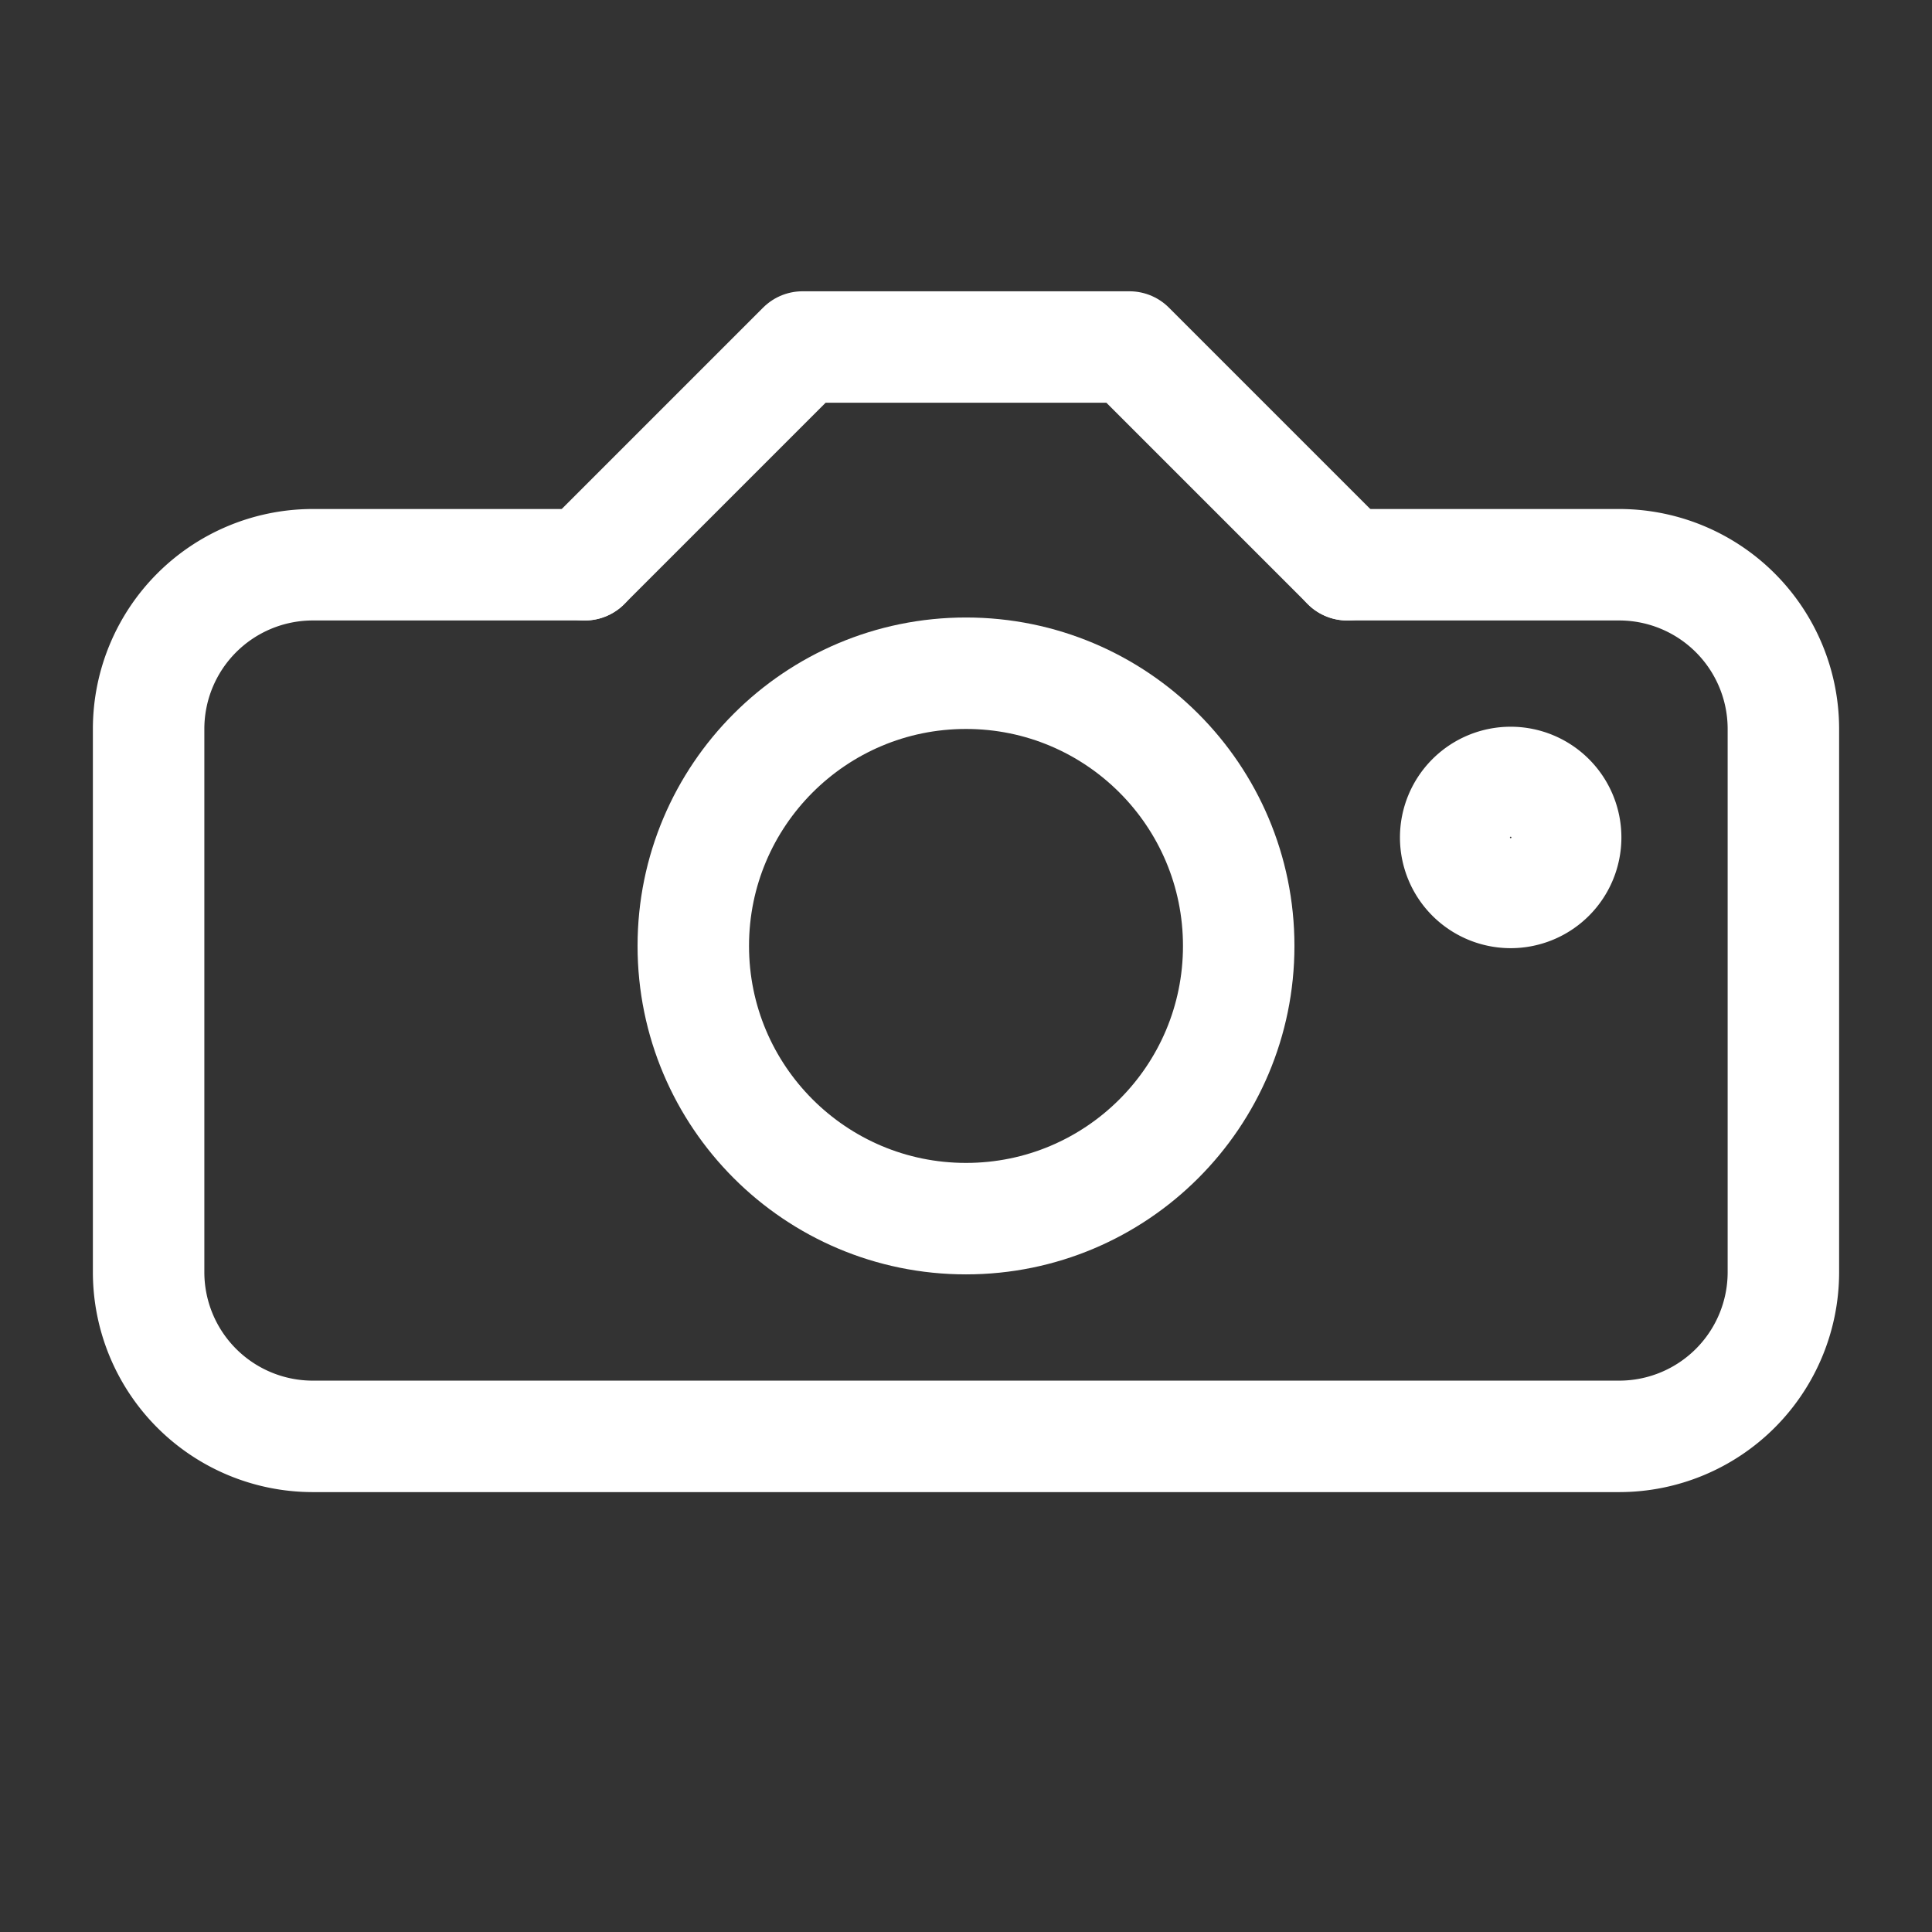
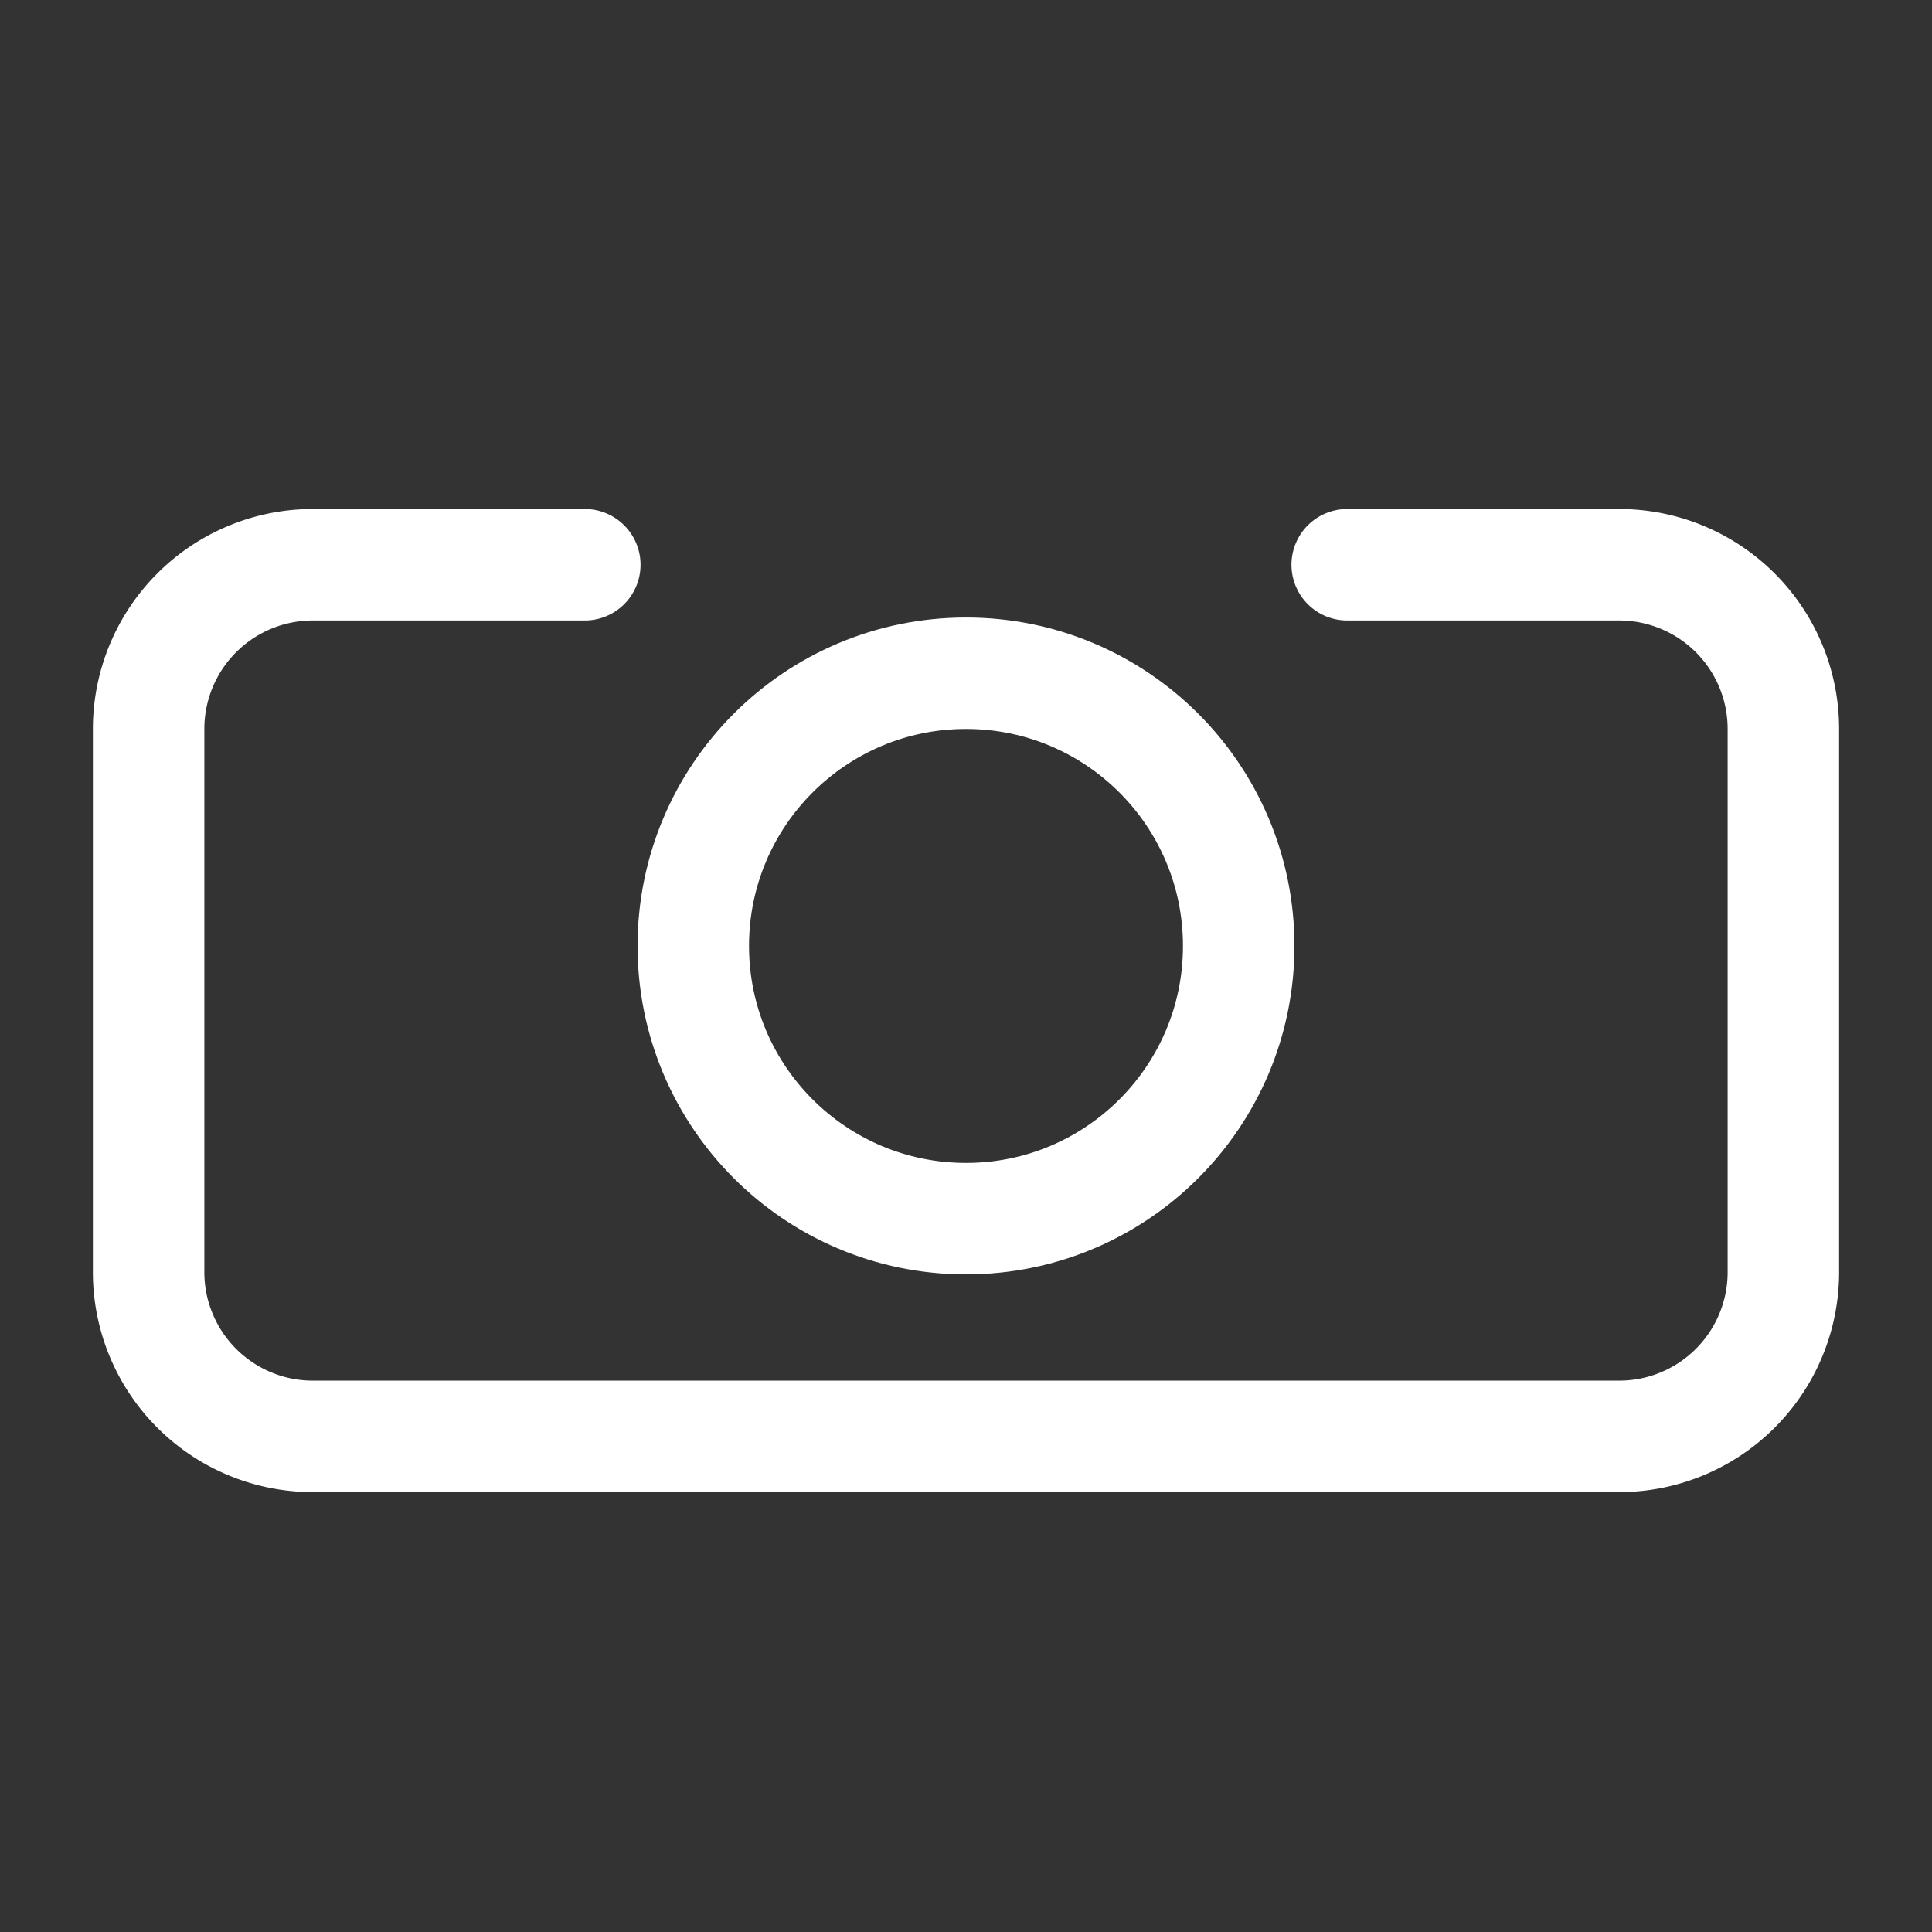
<svg xmlns="http://www.w3.org/2000/svg" id="ikony" viewBox="0 0 26 26">
  <rect x="0" y="0" width="26" height="26" fill="#333333" stroke="none" />
  <title>ui-fotoaparat-2-biele</title>
  <circle cx="13" cy="12.73" r="3.67" fill="none" stroke="#fff" stroke-linecap="round" stroke-linejoin="round" stroke-width="1.5" />
  <path d="M18.13,7.6H21.8A2.21,2.21,0,0,1,24,9.8v7.33a2.21,2.21,0,0,1-2.2,2.2H4.2A2.21,2.21,0,0,1,2,17.13V9.8A2.21,2.21,0,0,1,4.2,7.6H7.87" fill="none" stroke="#fff" stroke-linecap="round" stroke-linejoin="round" stroke-width="1.5" />
-   <polyline points="7.87 7.6 10.8 4.67 15.2 4.67 18.13 7.6" fill="none" stroke="#fff" stroke-linecap="round" stroke-linejoin="round" stroke-width="1.5" />
-   <path d="M20.33,10.53a.74.74,0,1,0,.74.74.74.74,0,0,0-.74-.74Z" fill="none" stroke="#fff" stroke-linecap="round" stroke-linejoin="round" stroke-width="1.5" />
</svg>